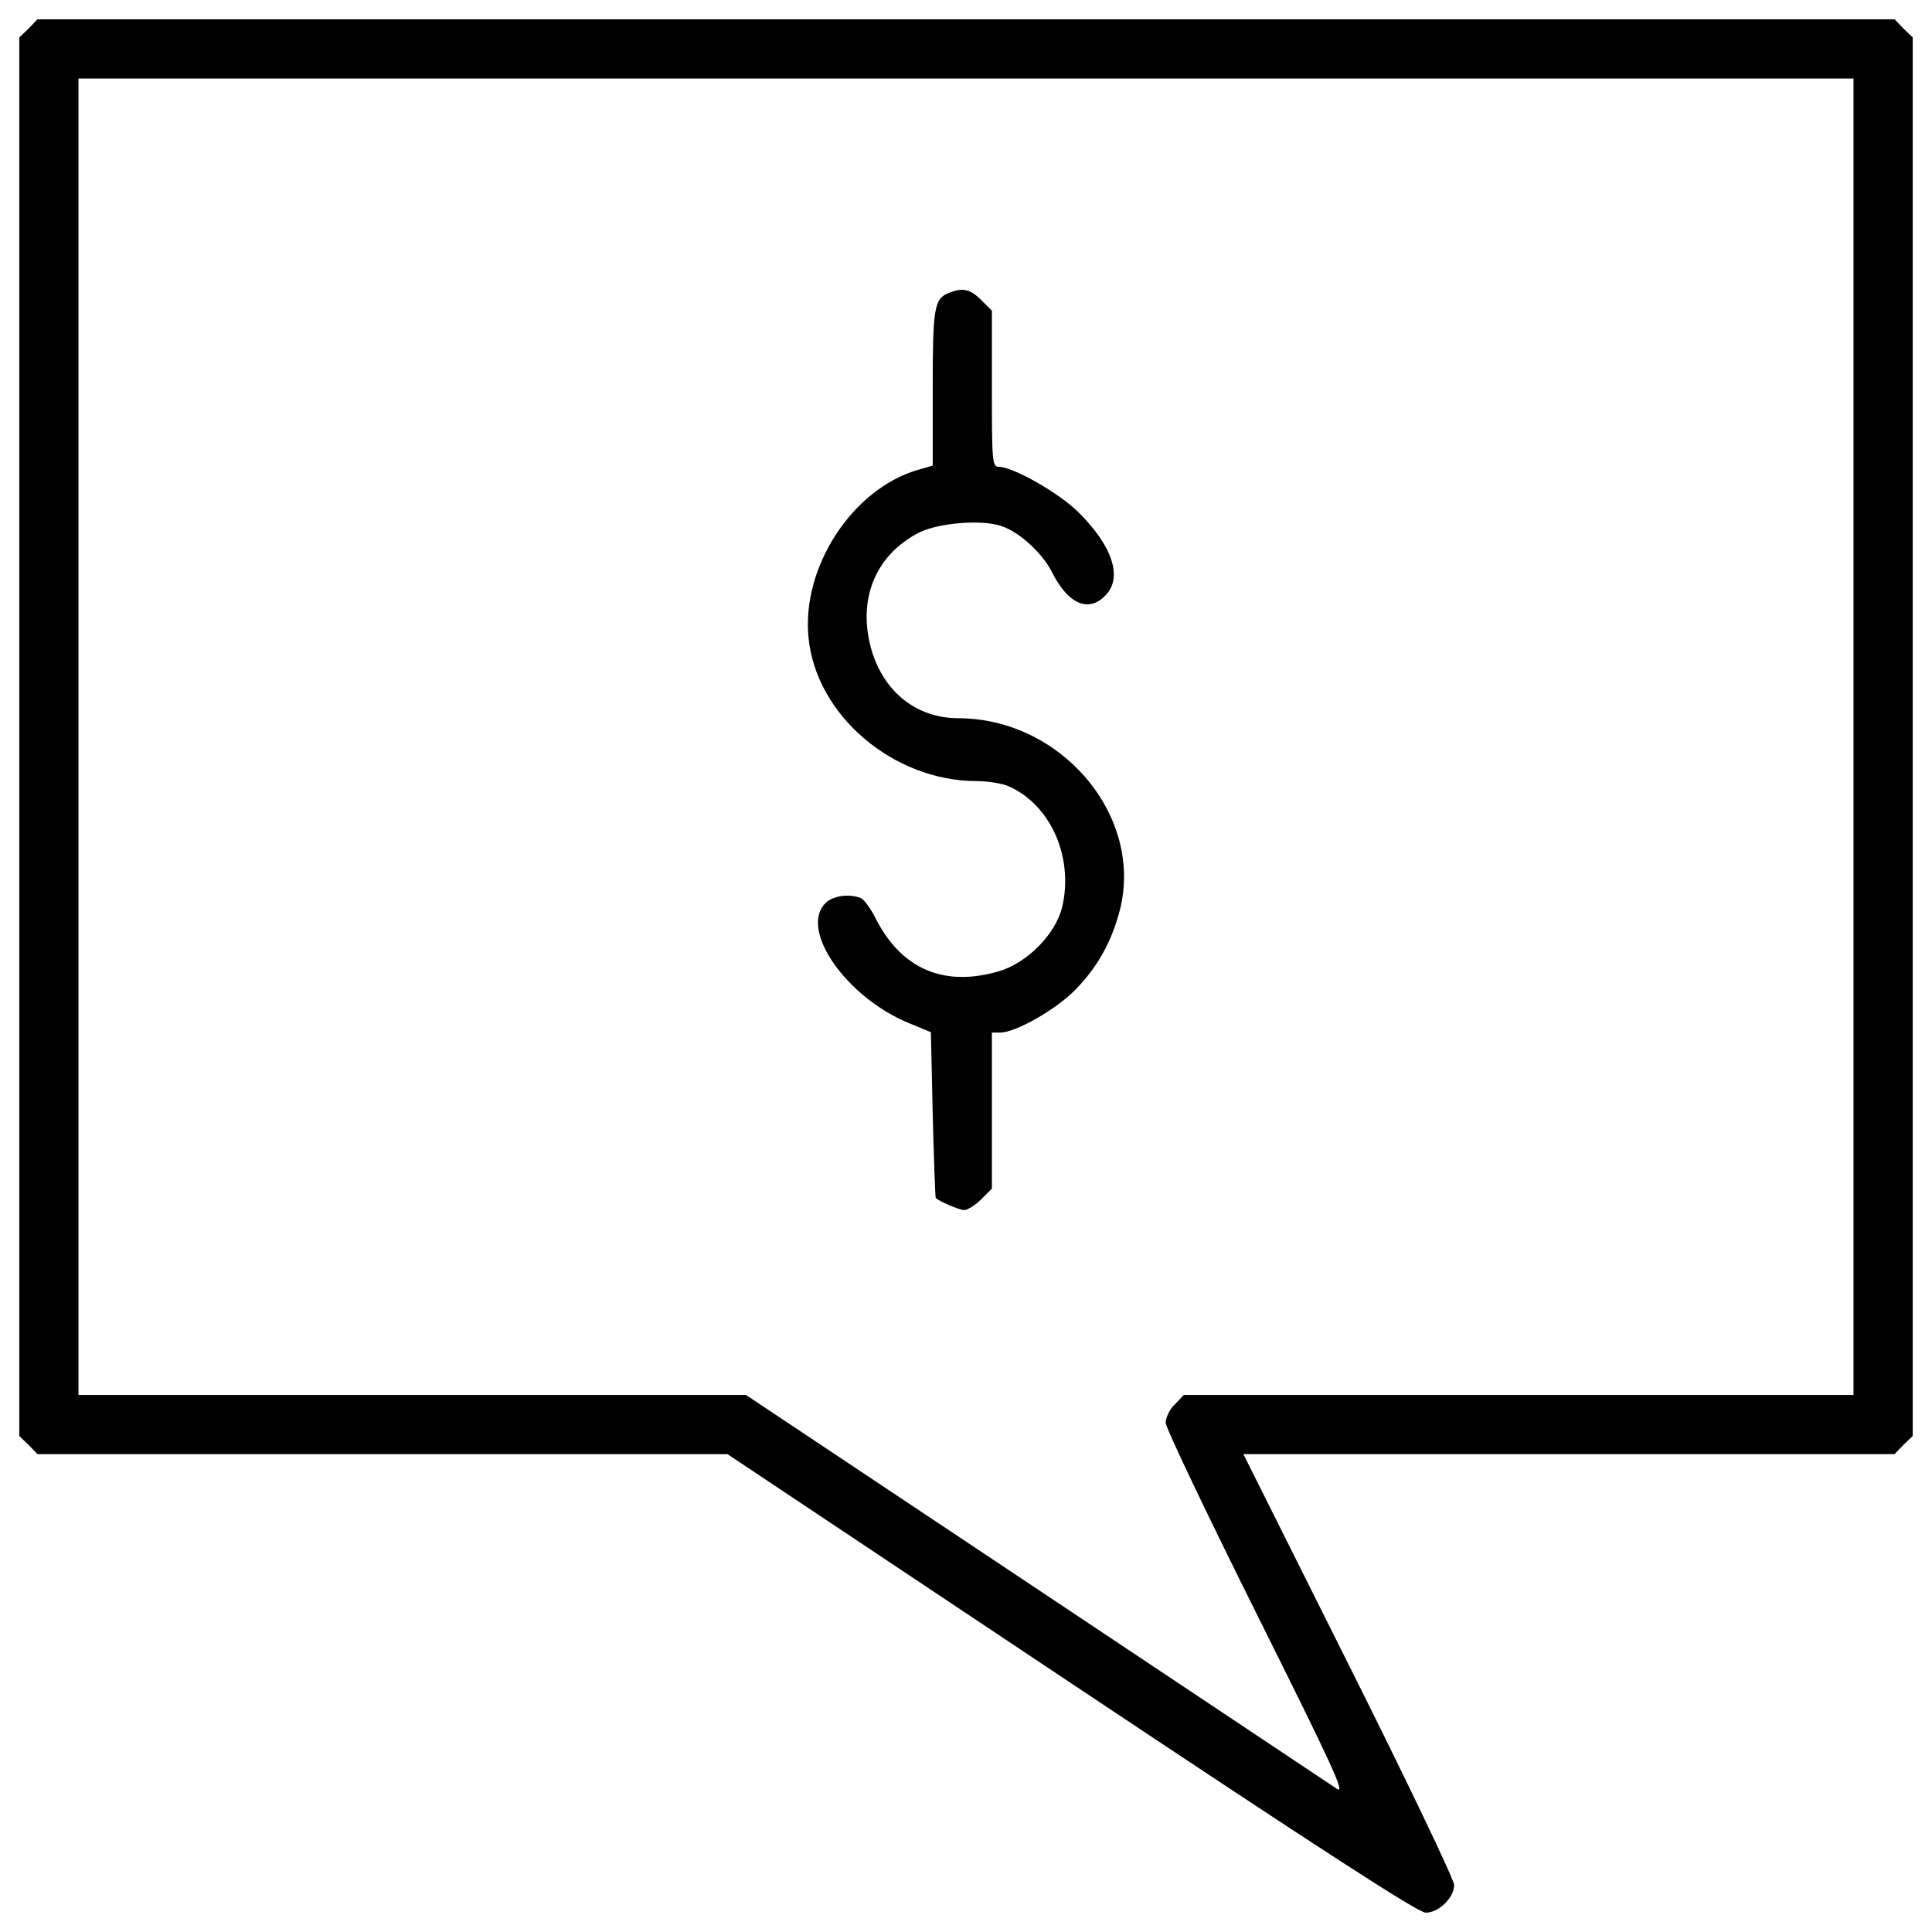
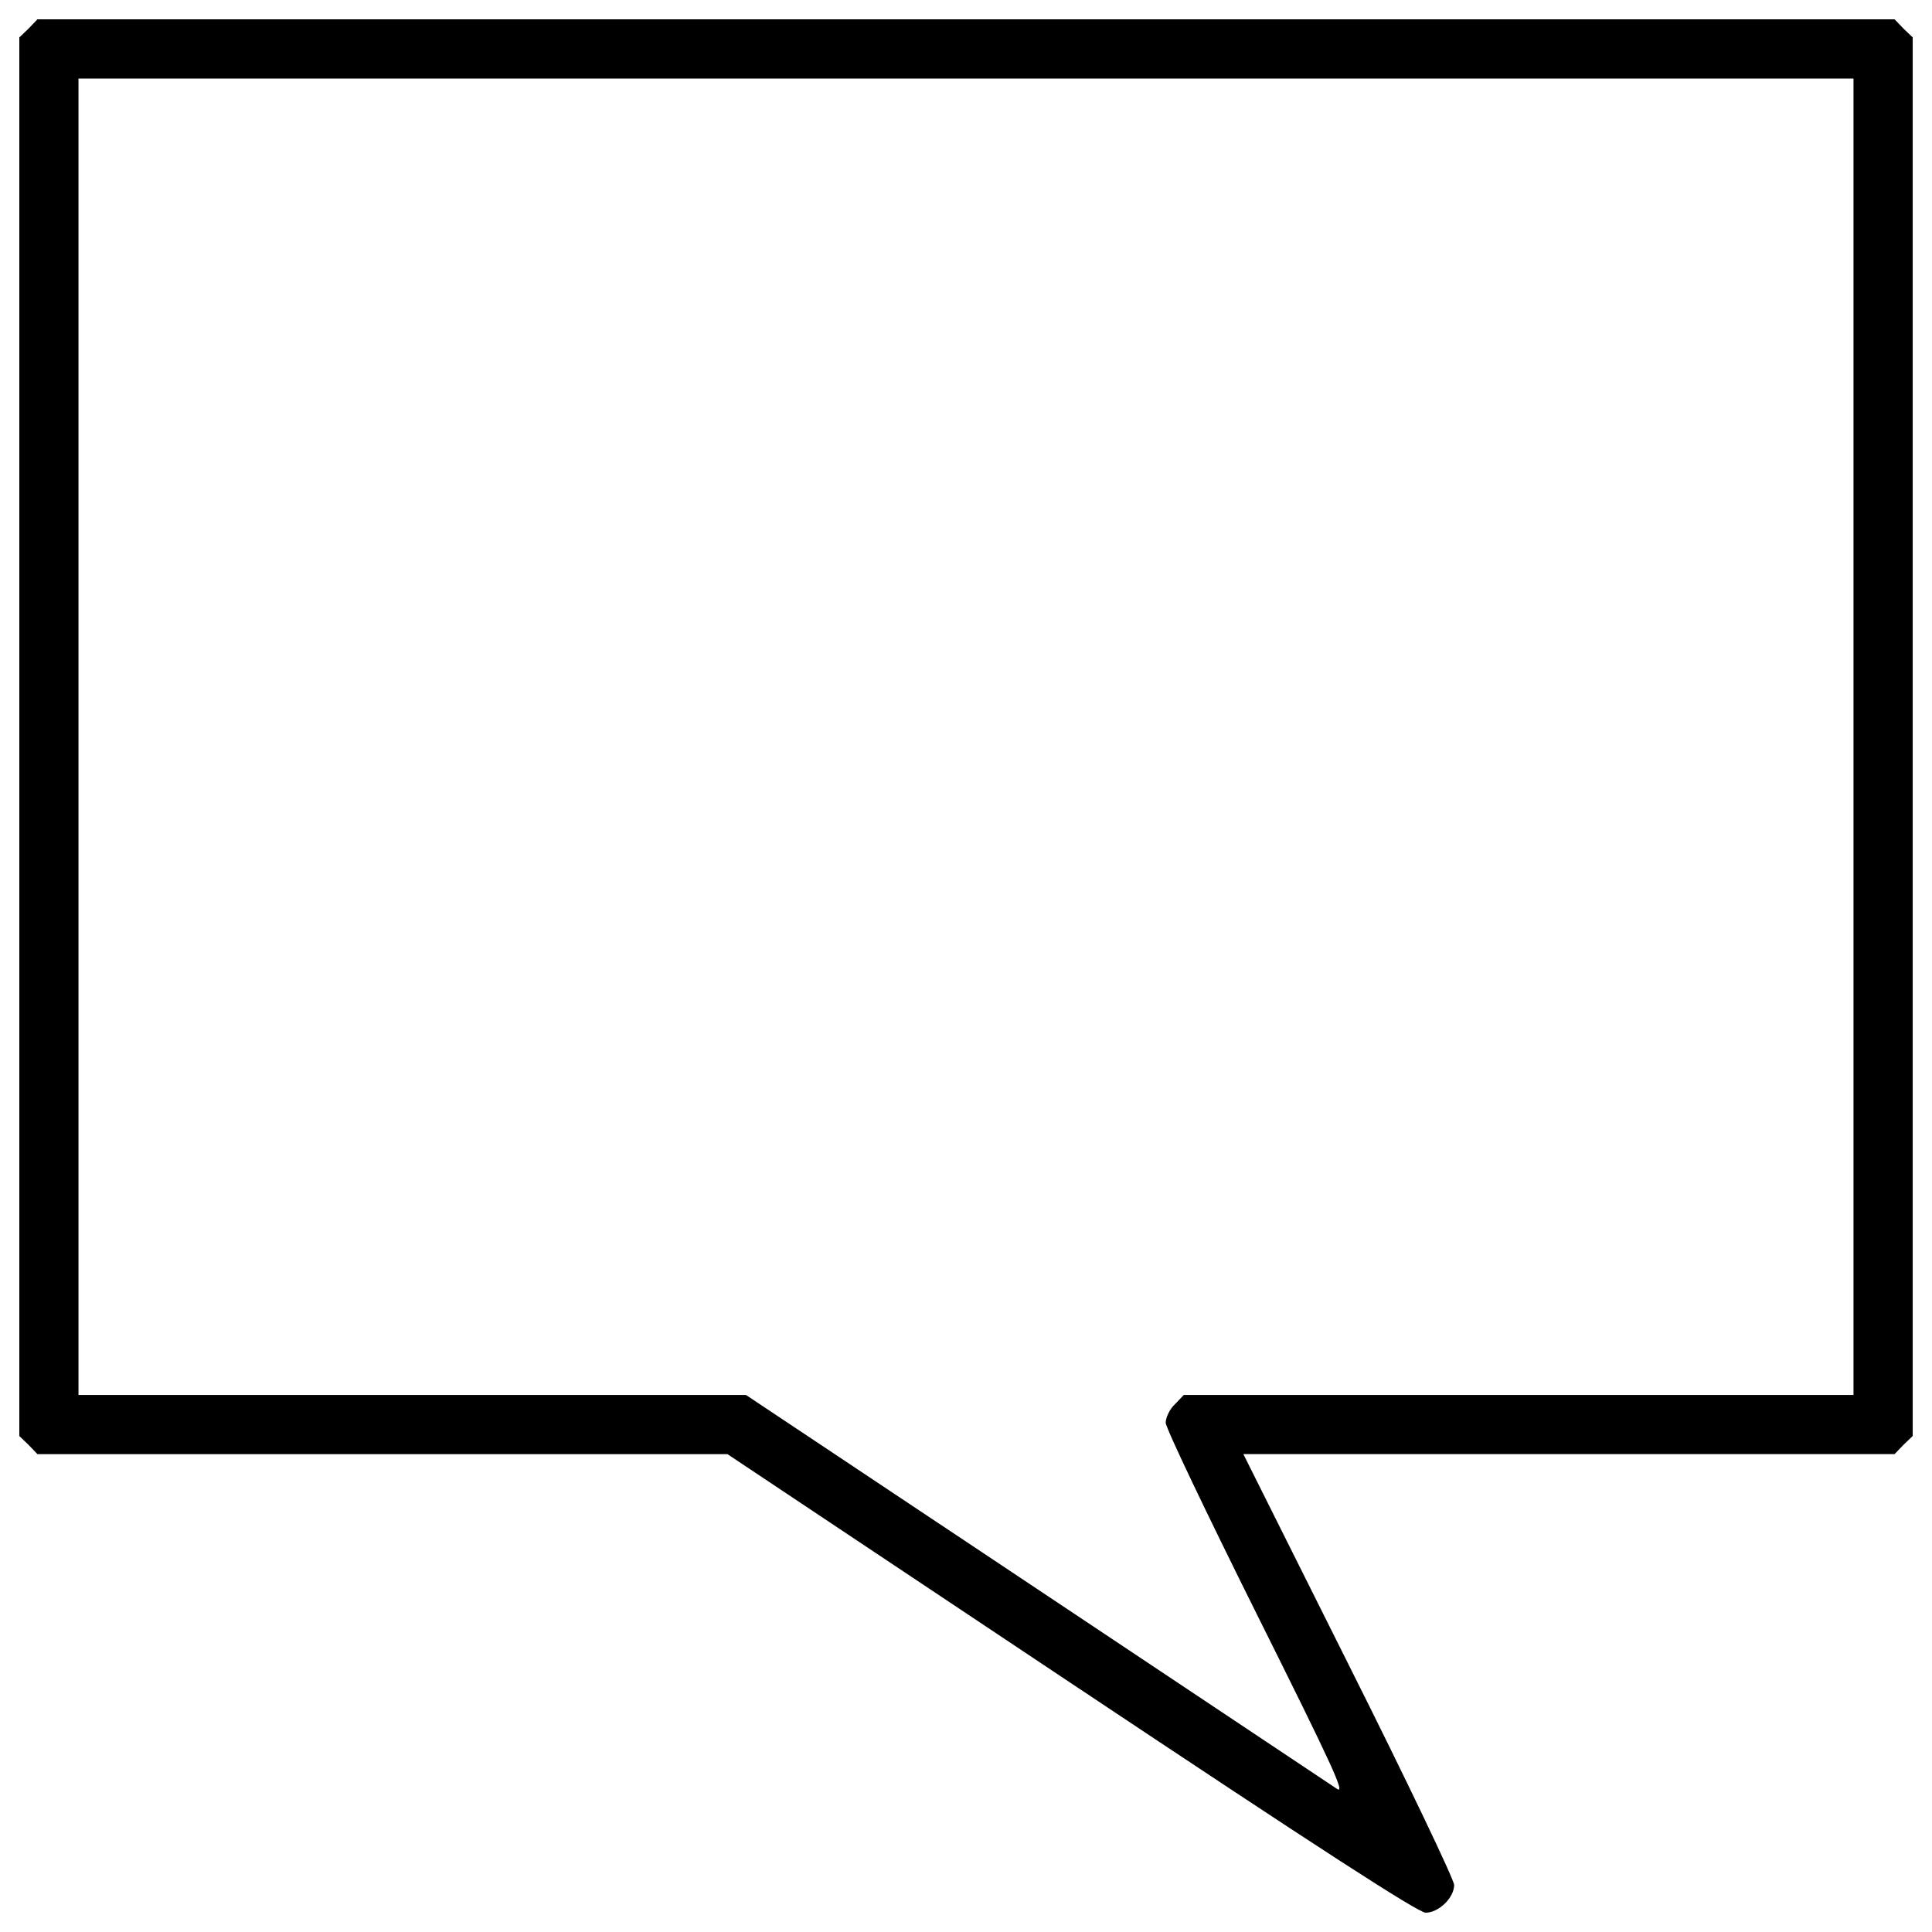
<svg xmlns="http://www.w3.org/2000/svg" version="1.1" x="0px" y="0px" viewBox="0 0 1000 1000" enable-background="new 0 0 1000 1000" xml:space="preserve">
  <g>
    <g transform="translate(0,512) scale(0.1,-0.1)">
      <path d="M147.9,4972.1l-47.9-45.9V1306.7v-3619.5l47.9-45.9l45.9-47.9h1785.8h1785.8l1780.1-1186.7C6837.5-4454.6,7340.9-4780,7379.2-4780c67,0,147.4,76.6,147.4,143.6c0,26.8-245,539.8-545.5,1138.9l-545.5,1091h1684.4h1686.3l45.9,47.9l47.9,45.9v3619.5v3619.5l-47.9,45.9l-45.9,47.9H5000H193.8L147.9,4972.1z M9593.7,1306.7v-3407H7861.5H6127.4l-45.9-47.9c-26.8-24.9-47.9-68.9-47.9-95.7s212.5-470.8,470.8-989.6c396.2-794.3,461.3-936,415.4-905.4c-28.7,19.1-729.3,486.2-1556.1,1037.4L3861.1-2100.3H2134.6H406.2v3407v3407H5000h4593.7V1306.7z" />
-       <path d="M4910,3603.6c-74.6-30.6-82.3-76.6-82.3-493.8v-400l-80.4-23c-335-99.5-597.2-499.6-562.7-863.2c36.4-403.9,438.3-746.5,870.9-746.5c55.5,0,126.3-11.5,160.8-24.9c220.1-93.8,342.6-367.5,281.4-627.8c-34.5-139.7-179.9-287.1-325.4-331.1C4887.1,9,4665,102.8,4531.1,368.8c-24.9,49.8-59.3,95.7-76.6,103.4c-61.3,23-143.6,11.5-181.8-26.8c-137.8-137.8,109.1-490,434.5-622.1l111-45.9l9.6-426.8c5.7-235.4,13.4-428.7,15.3-430.7c15.3-17.2,122.5-63.2,147.4-63.2c17.2,0,57.4,24.9,88,55.5l55.5,55.5v403.9v403.9h44c78.5,0,287.1,118.7,386.6,220.1c116.7,118.7,189.5,250.7,231.6,413.4c124.4,486.2-300.5,991.5-834.5,993.4c-216.3,0-384.7,134-449.8,350.3c-76.6,260.3,17.2,493.8,245,610.6c99.5,49.8,321.6,68.9,424.9,34.4c93.8-30.6,212.5-139.7,262.2-237.3c84.2-168.4,191.4-214.4,279.5-120.6c88.1,91.9,34.4,254.6-141.6,428.8c-99.5,99.5-338.8,235.4-413.4,235.4c-32.5,0-34.5,28.7-34.5,403.9v403.9l-55.5,55.5C5021,3624.6,4982.8,3632.3,4910,3603.6z" />
    </g>
  </g>
</svg>